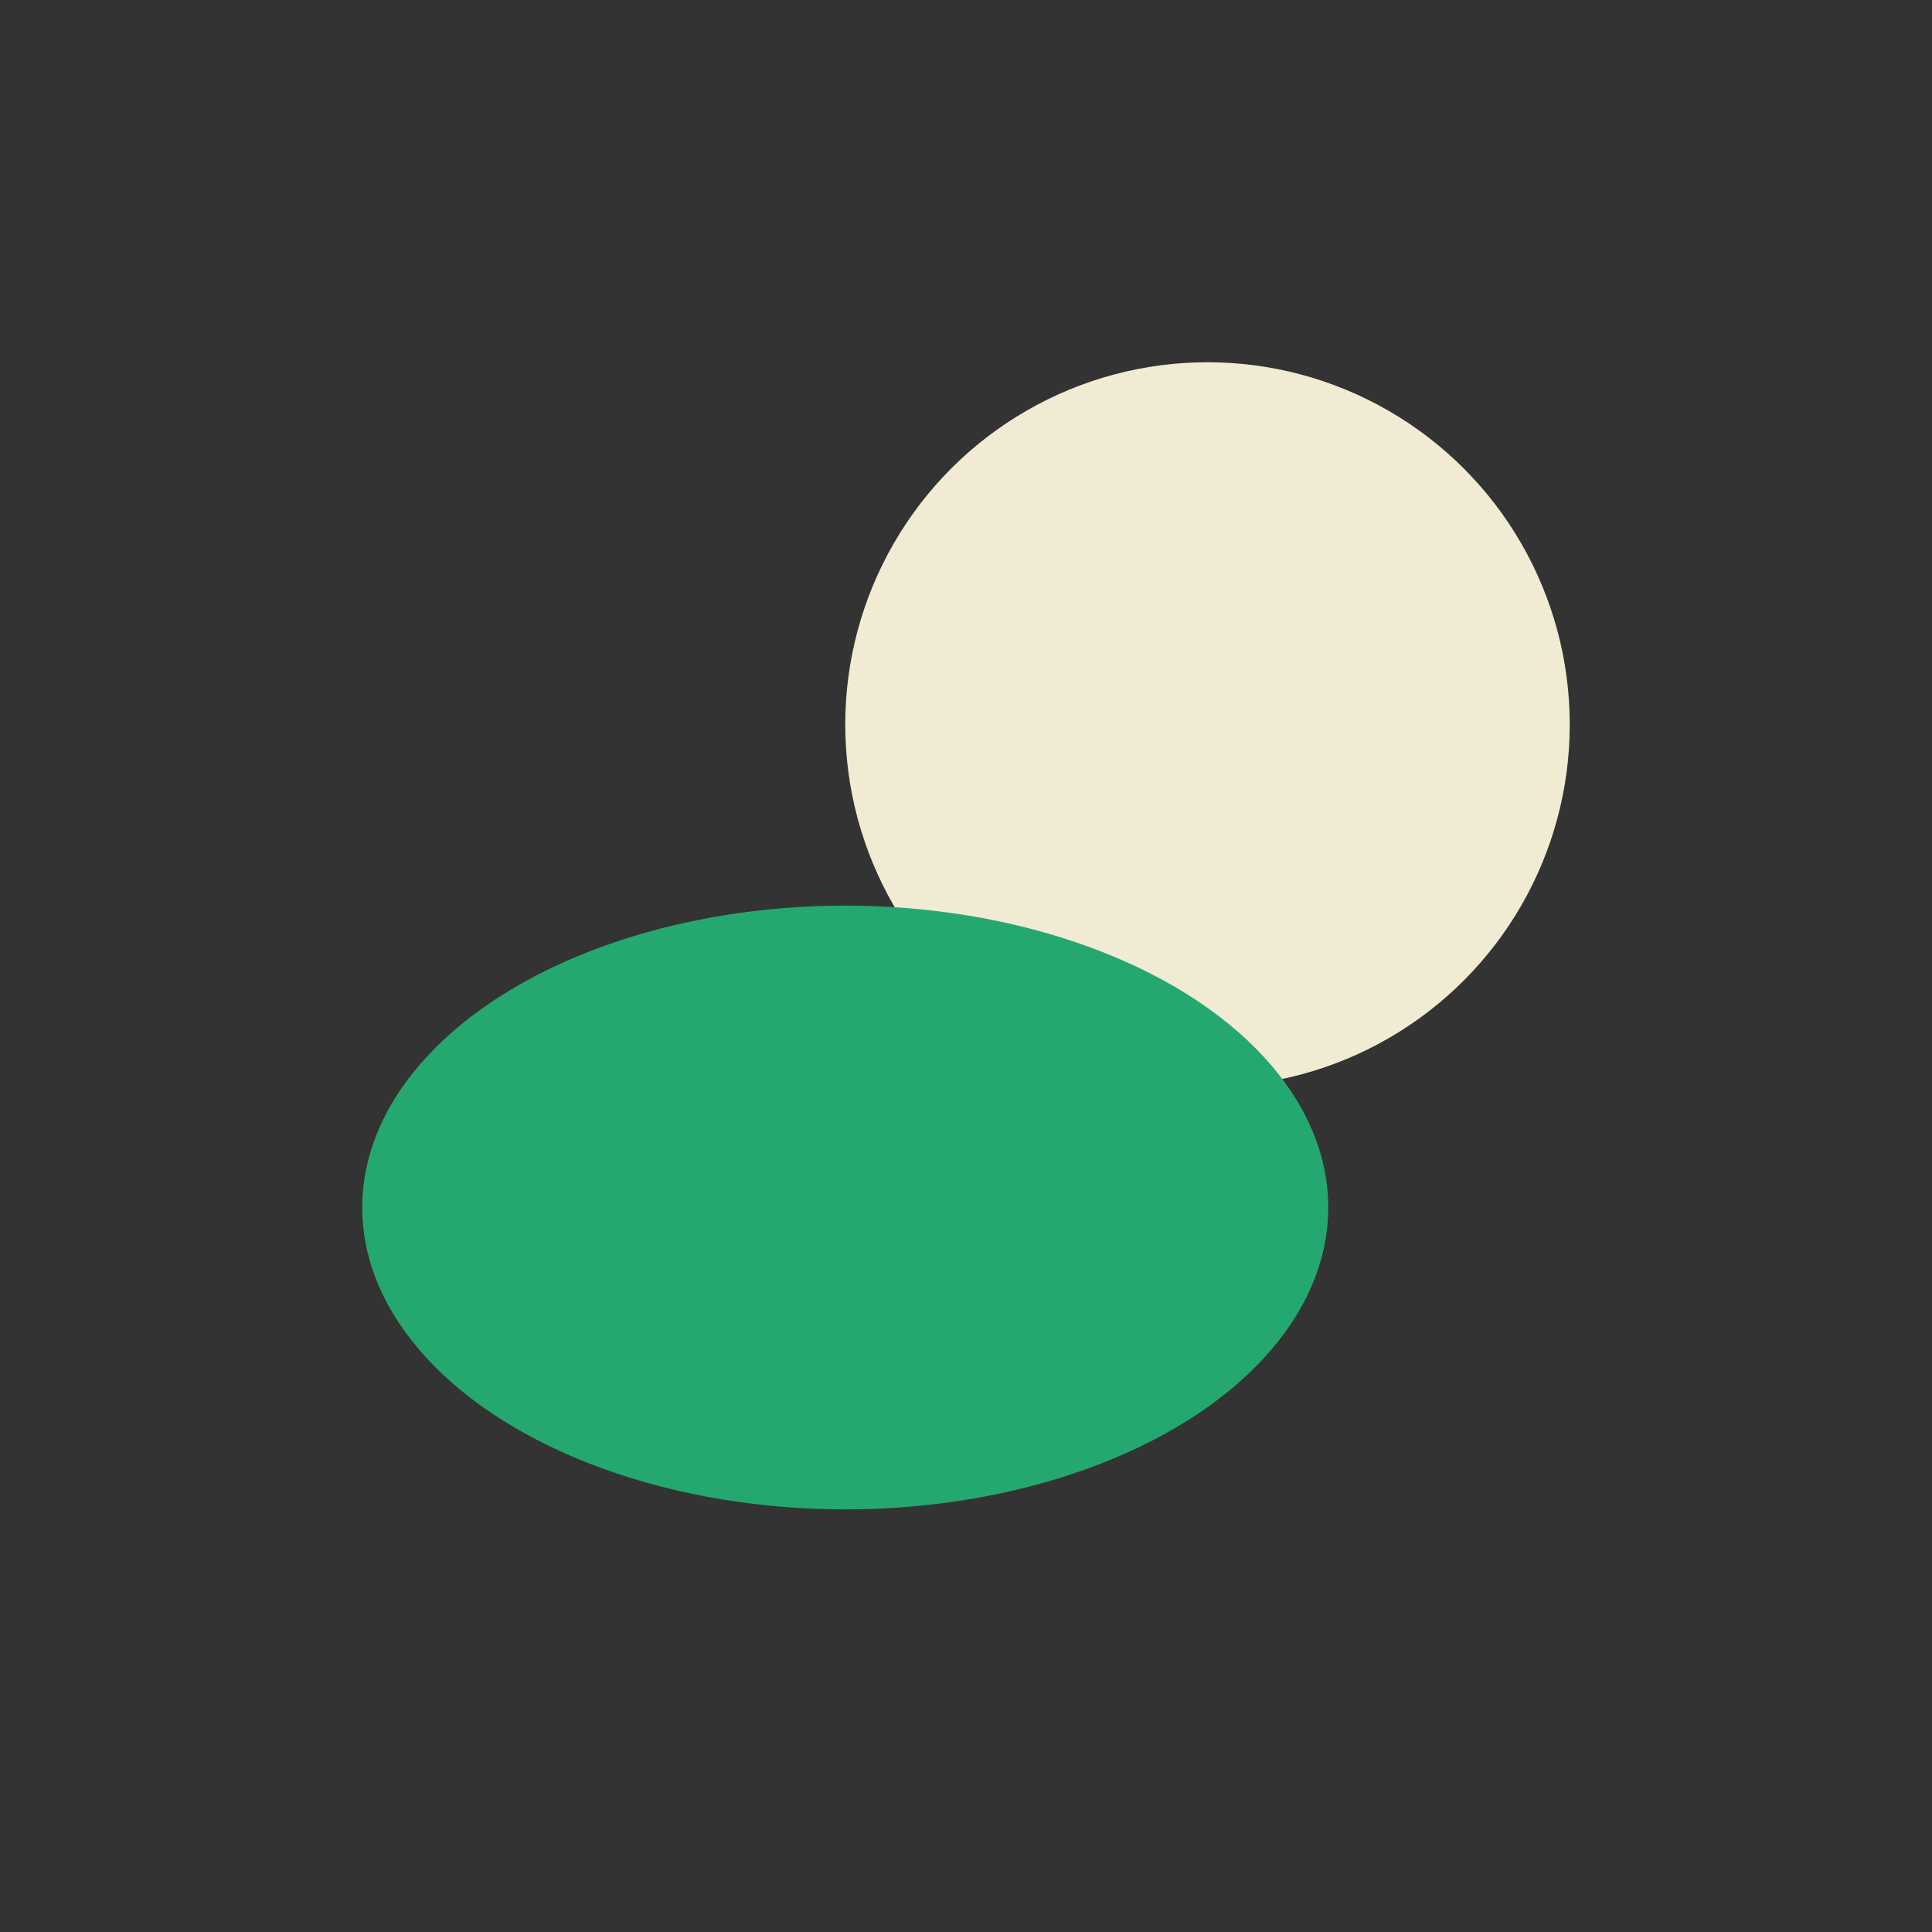
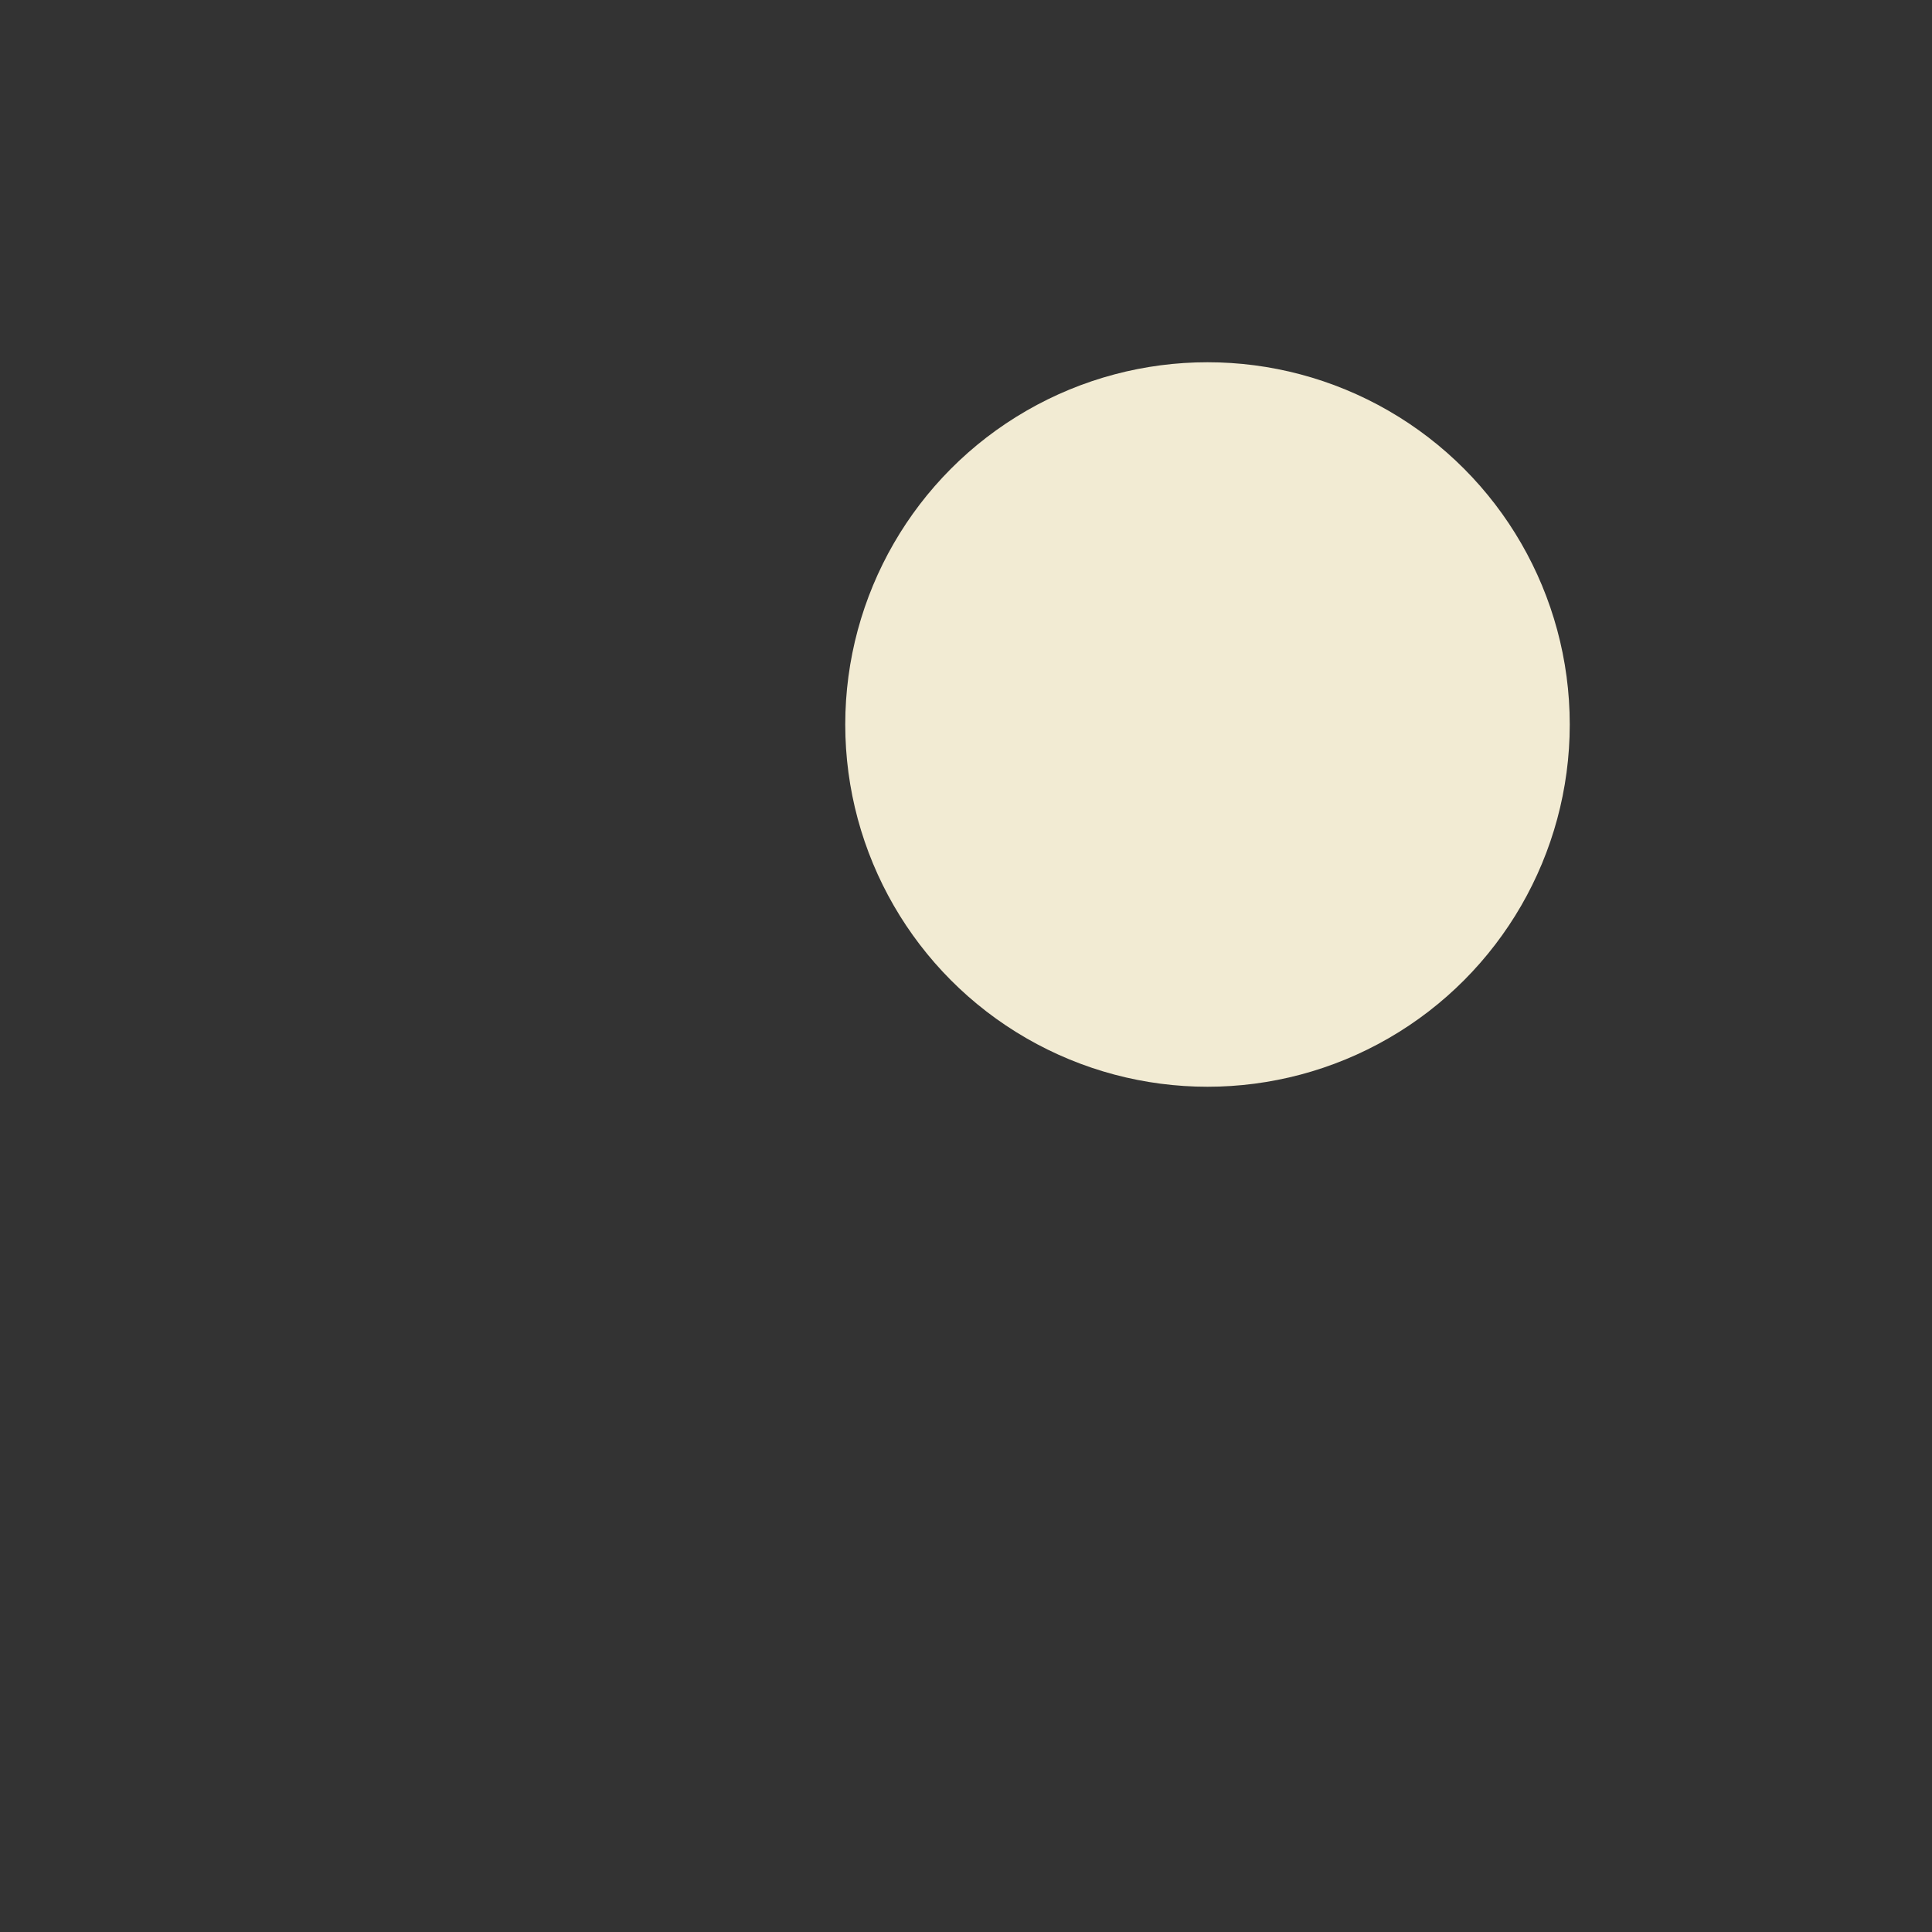
<svg xmlns="http://www.w3.org/2000/svg" width="32" height="32" viewBox="0 0 32 32">
  <rect x="0" y="0" width="32" height="32" fill="#333333" stroke="none" />
  <circle cx="20" cy="12" r="6" fill="#F2EBD3" />
-   <ellipse cx="14" cy="20" rx="8" ry="5" fill="#25A870" />
</svg>